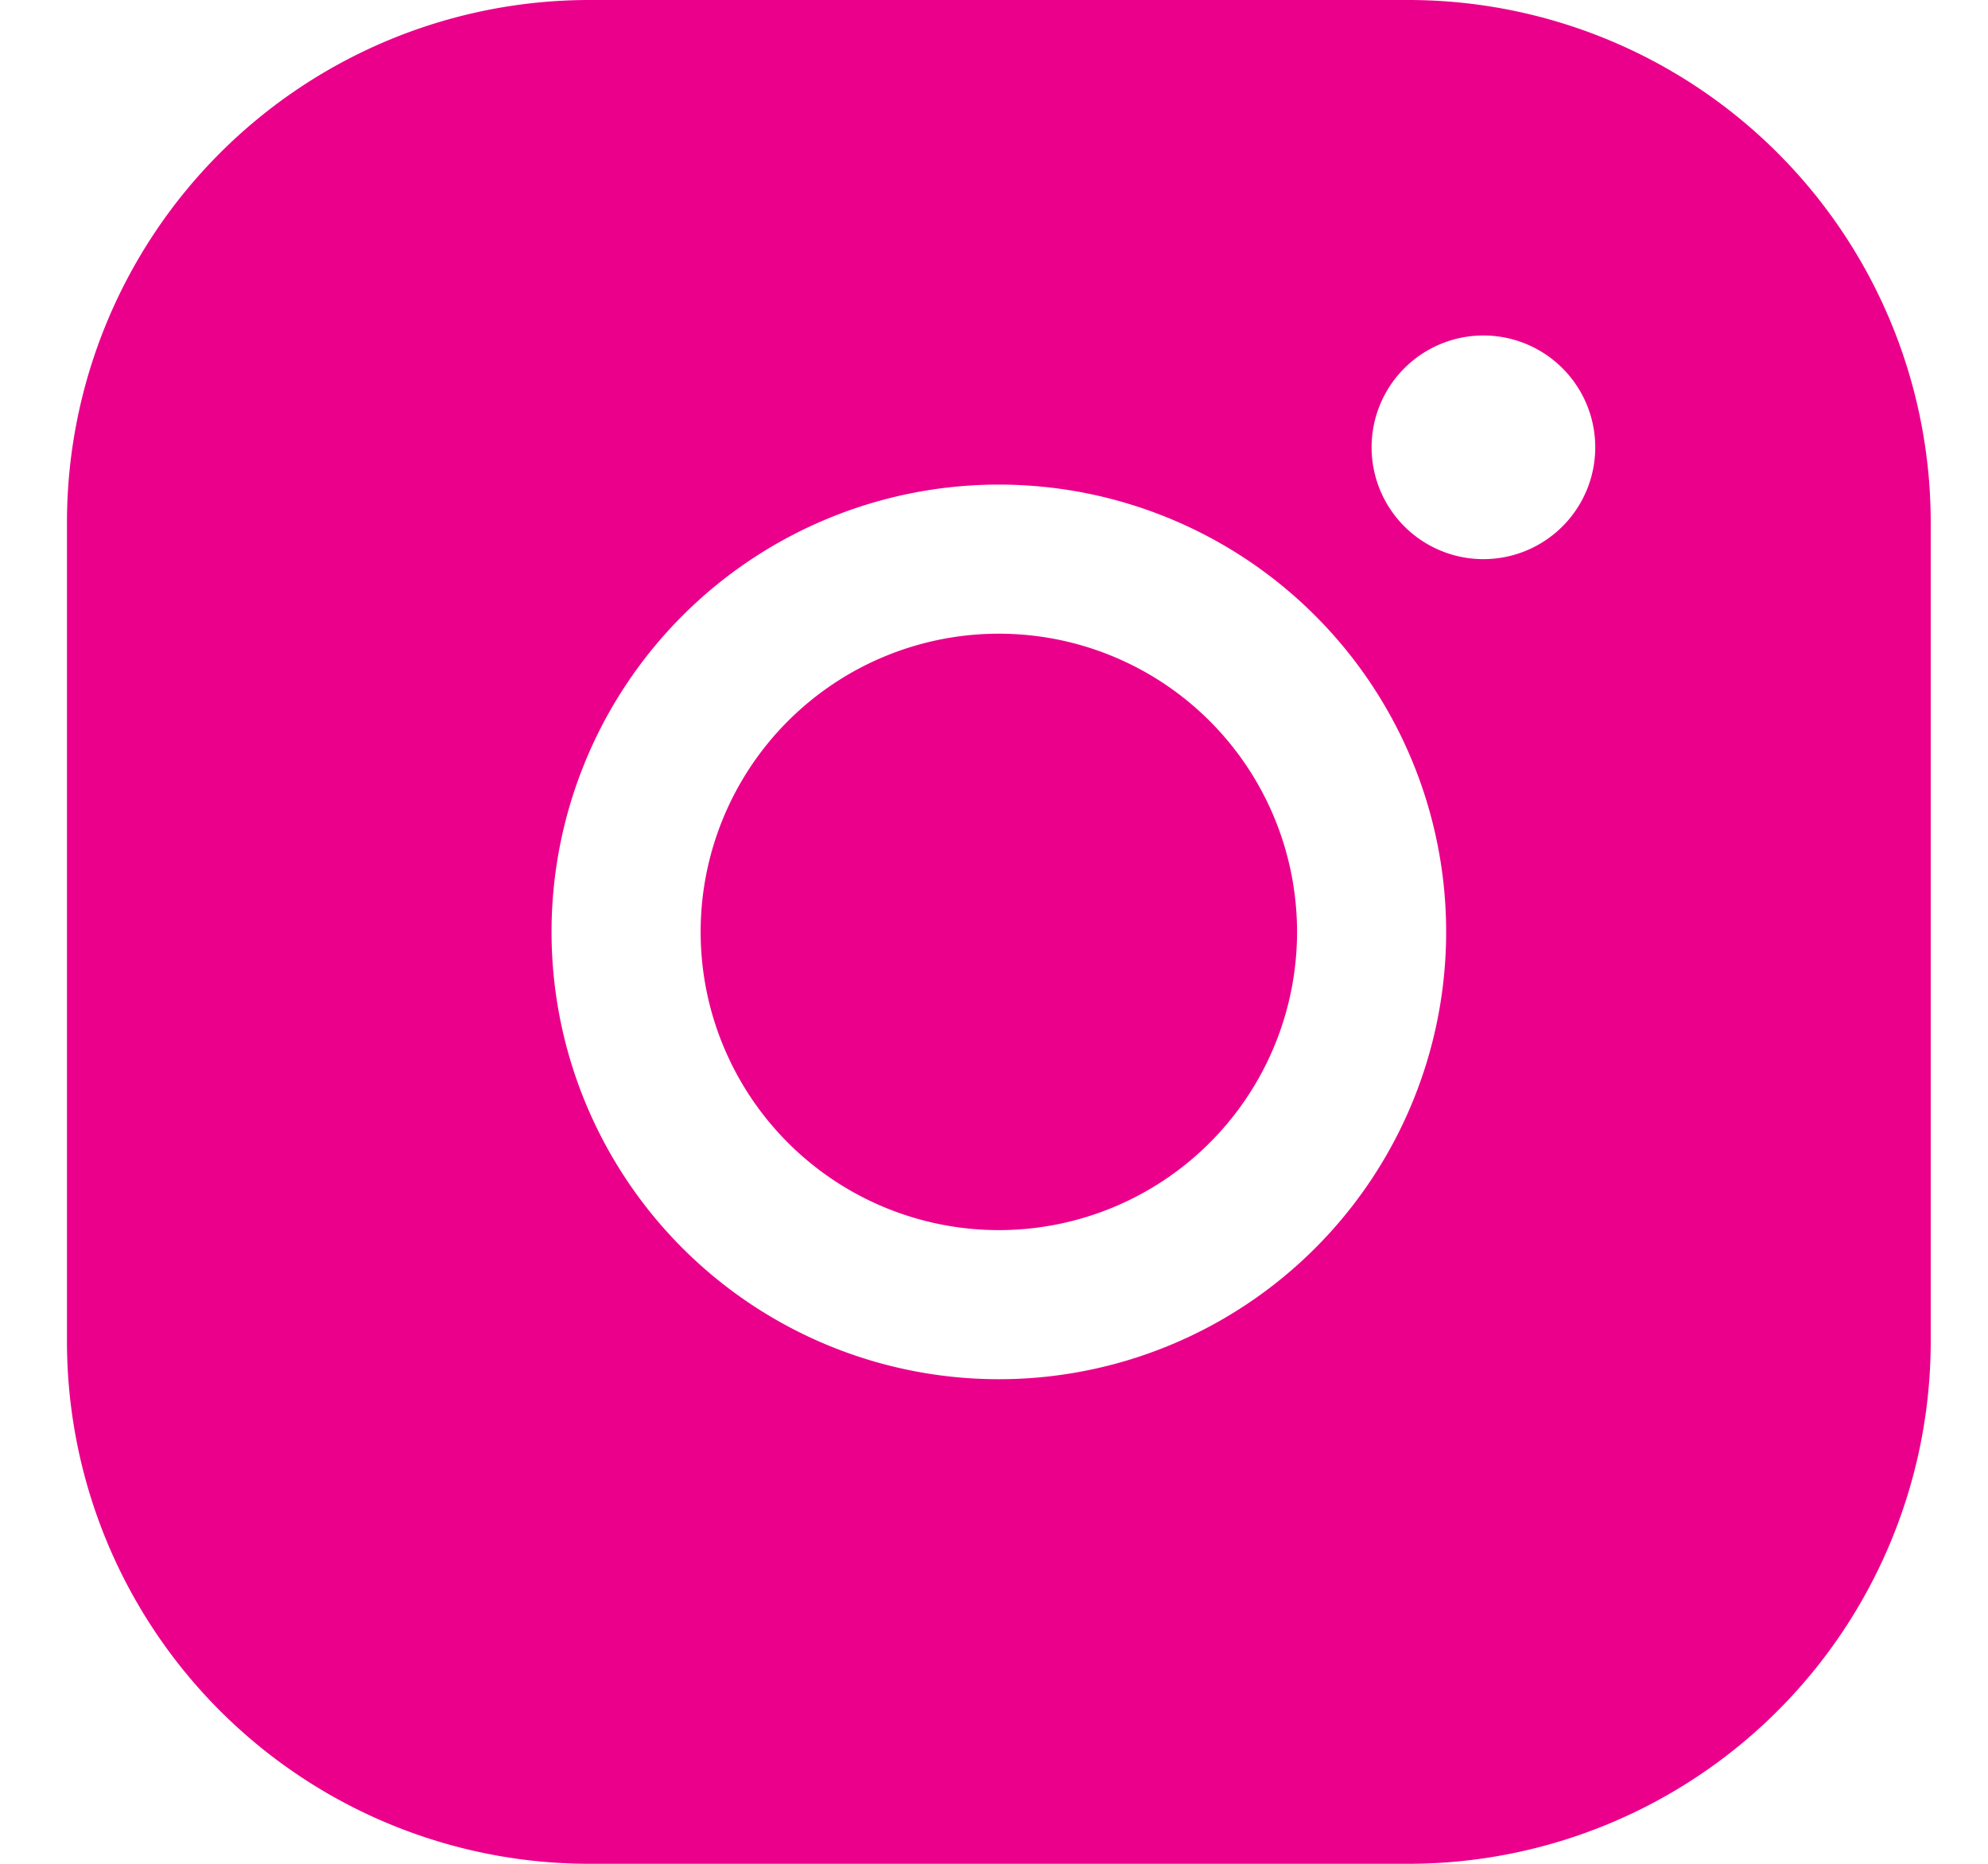
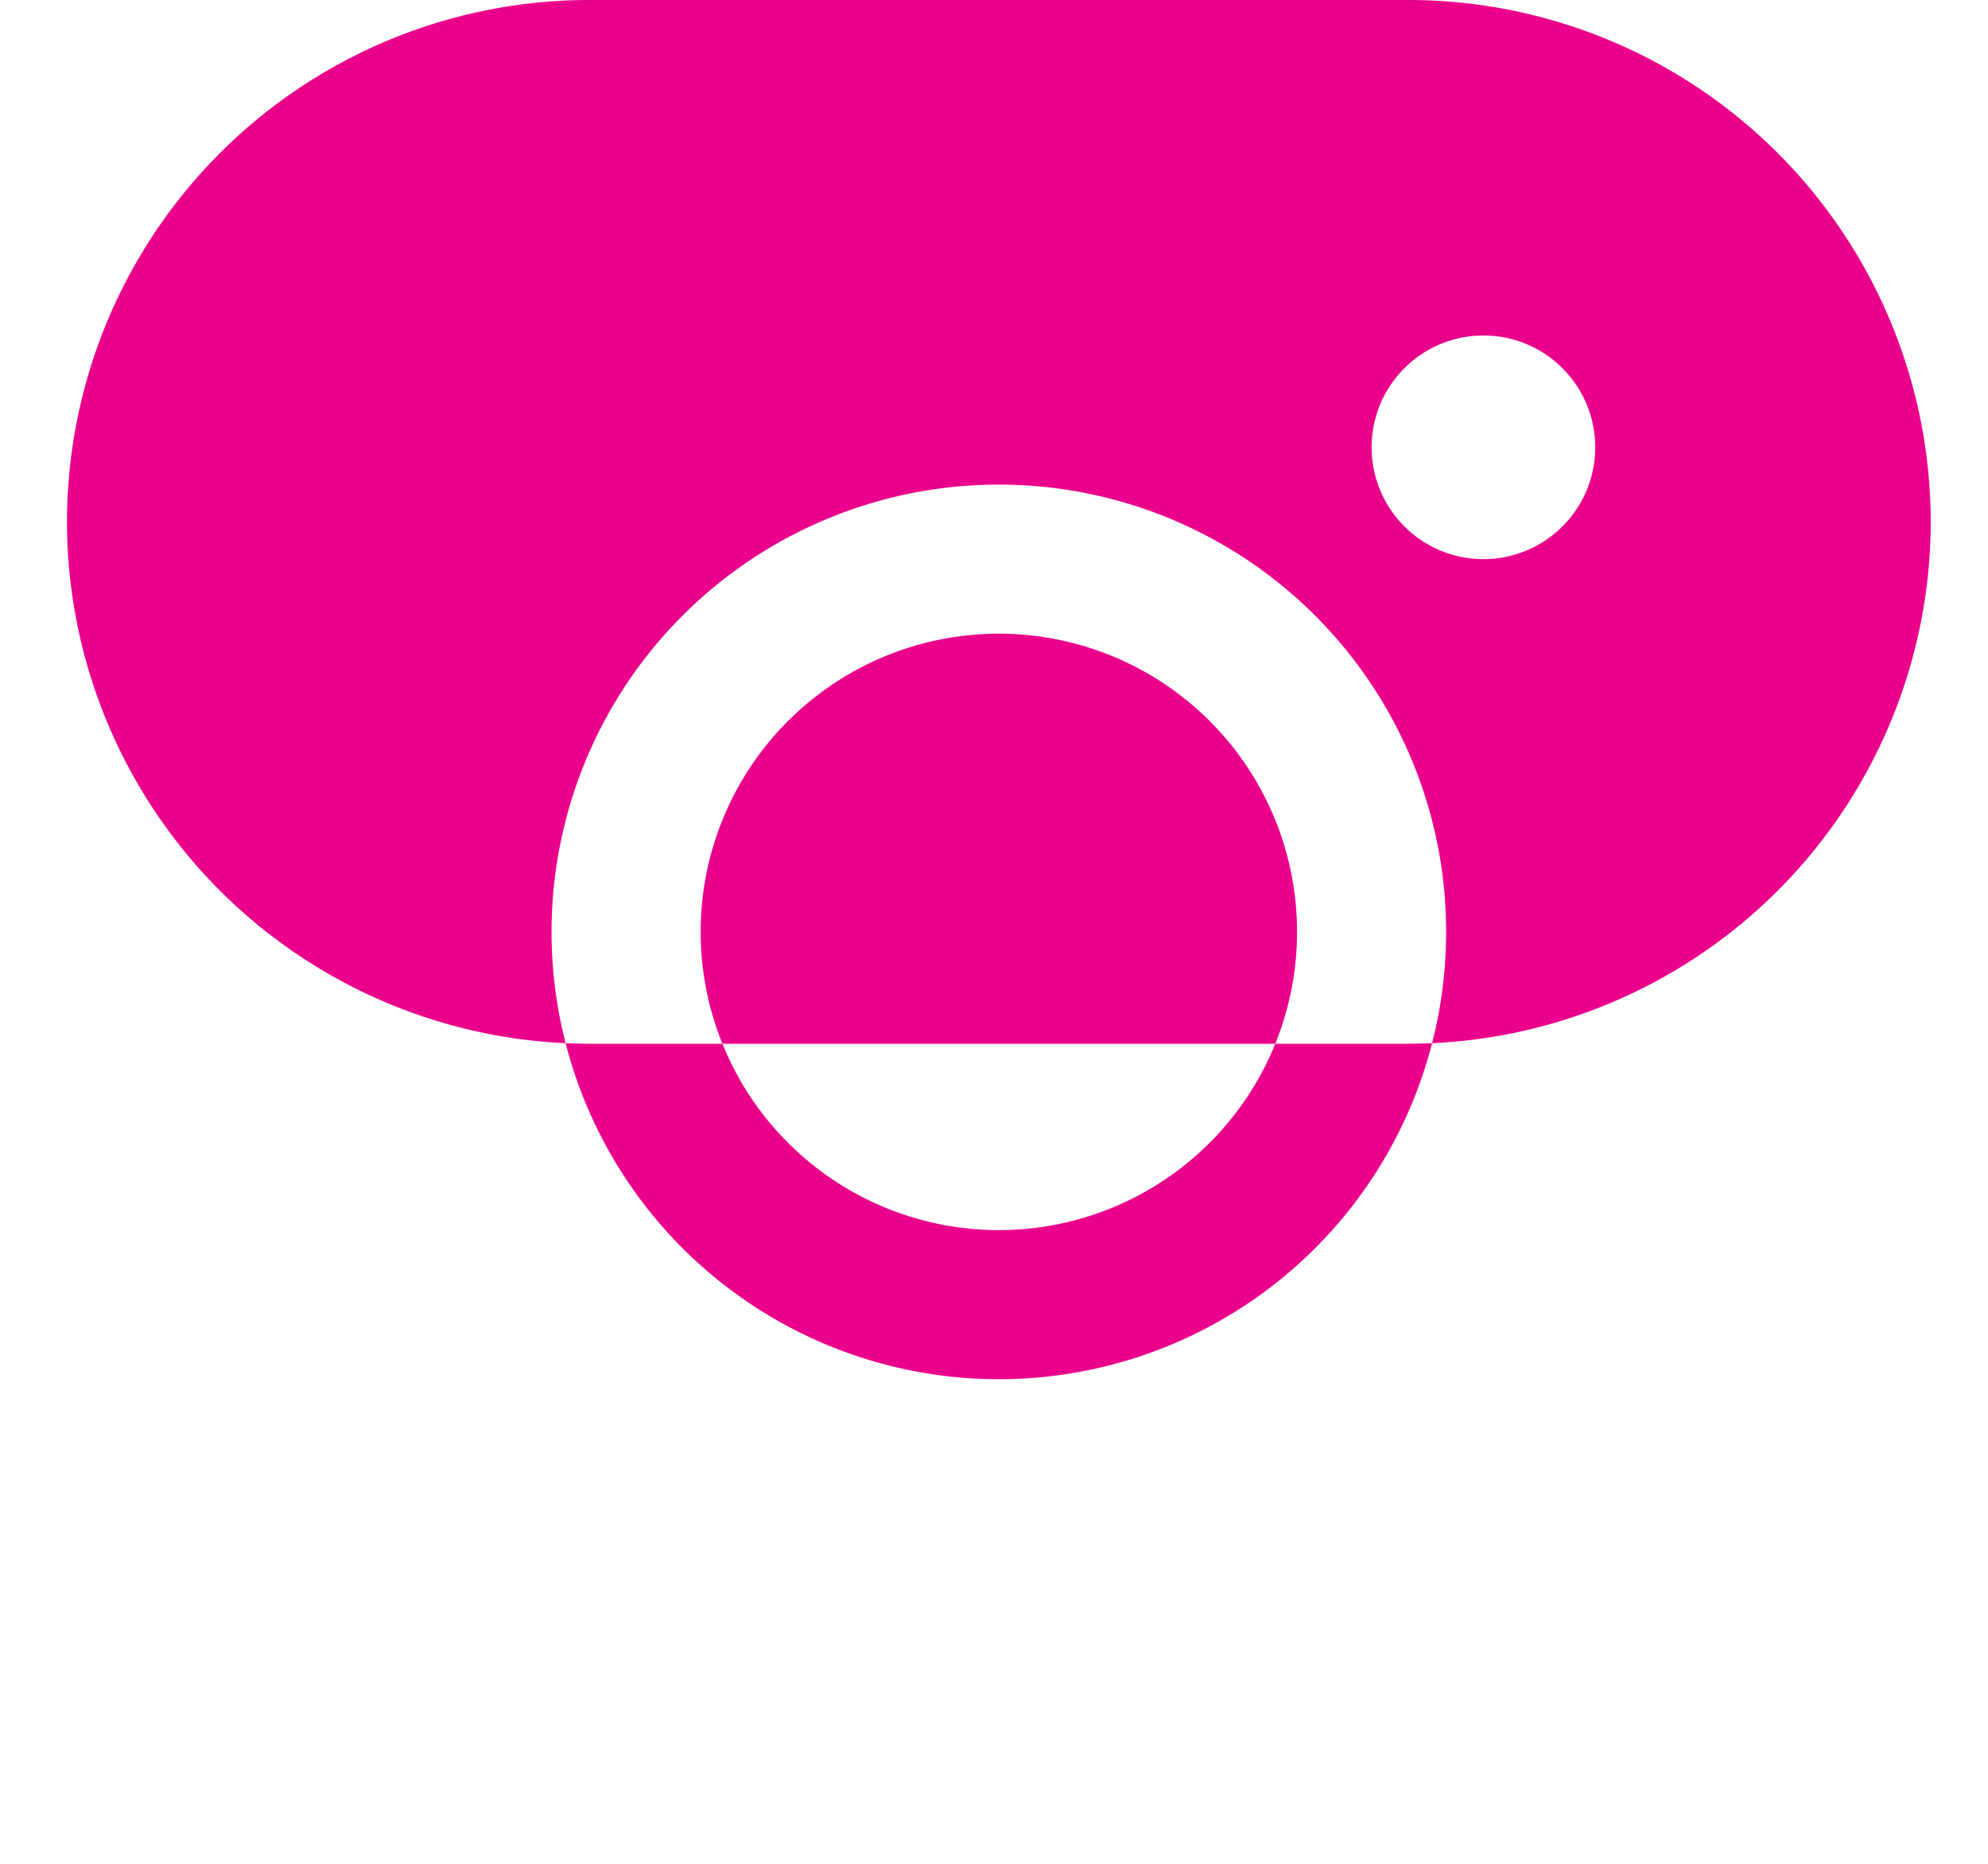
<svg xmlns="http://www.w3.org/2000/svg" width="16" height="15" viewBox="0 0 16 15" fill="none">
-   <path d="M10.439 7.5a2.4 2.4 0 1 1-4.8 0 2.4 2.4 0 0 1 4.8 0zm5.1-3.3v6.6a4.205 4.205 0 0 1-4.2 4.2h-6.6a4.205 4.205 0 0 1-4.2-4.2V4.2a4.205 4.205 0 0 1 4.2-4.2h6.6a4.205 4.205 0 0 1 4.2 4.2zm-3.9 3.3a3.6 3.6 0 1 0-7.2 0 3.6 3.6 0 0 0 7.2 0zm1.2-3.9a.9.9 0 1 0-1.8 0 .9.9 0 0 0 1.8 0z" fill="#EB008B" />
+   <path d="M10.439 7.5a2.4 2.4 0 1 1-4.8 0 2.4 2.4 0 0 1 4.8 0zm5.1-3.3a4.205 4.205 0 0 1-4.2 4.2h-6.6a4.205 4.205 0 0 1-4.2-4.2V4.2a4.205 4.205 0 0 1 4.2-4.2h6.6a4.205 4.205 0 0 1 4.2 4.2zm-3.9 3.3a3.6 3.6 0 1 0-7.2 0 3.6 3.6 0 0 0 7.2 0zm1.2-3.9a.9.9 0 1 0-1.8 0 .9.9 0 0 0 1.8 0z" fill="#EB008B" />
</svg>